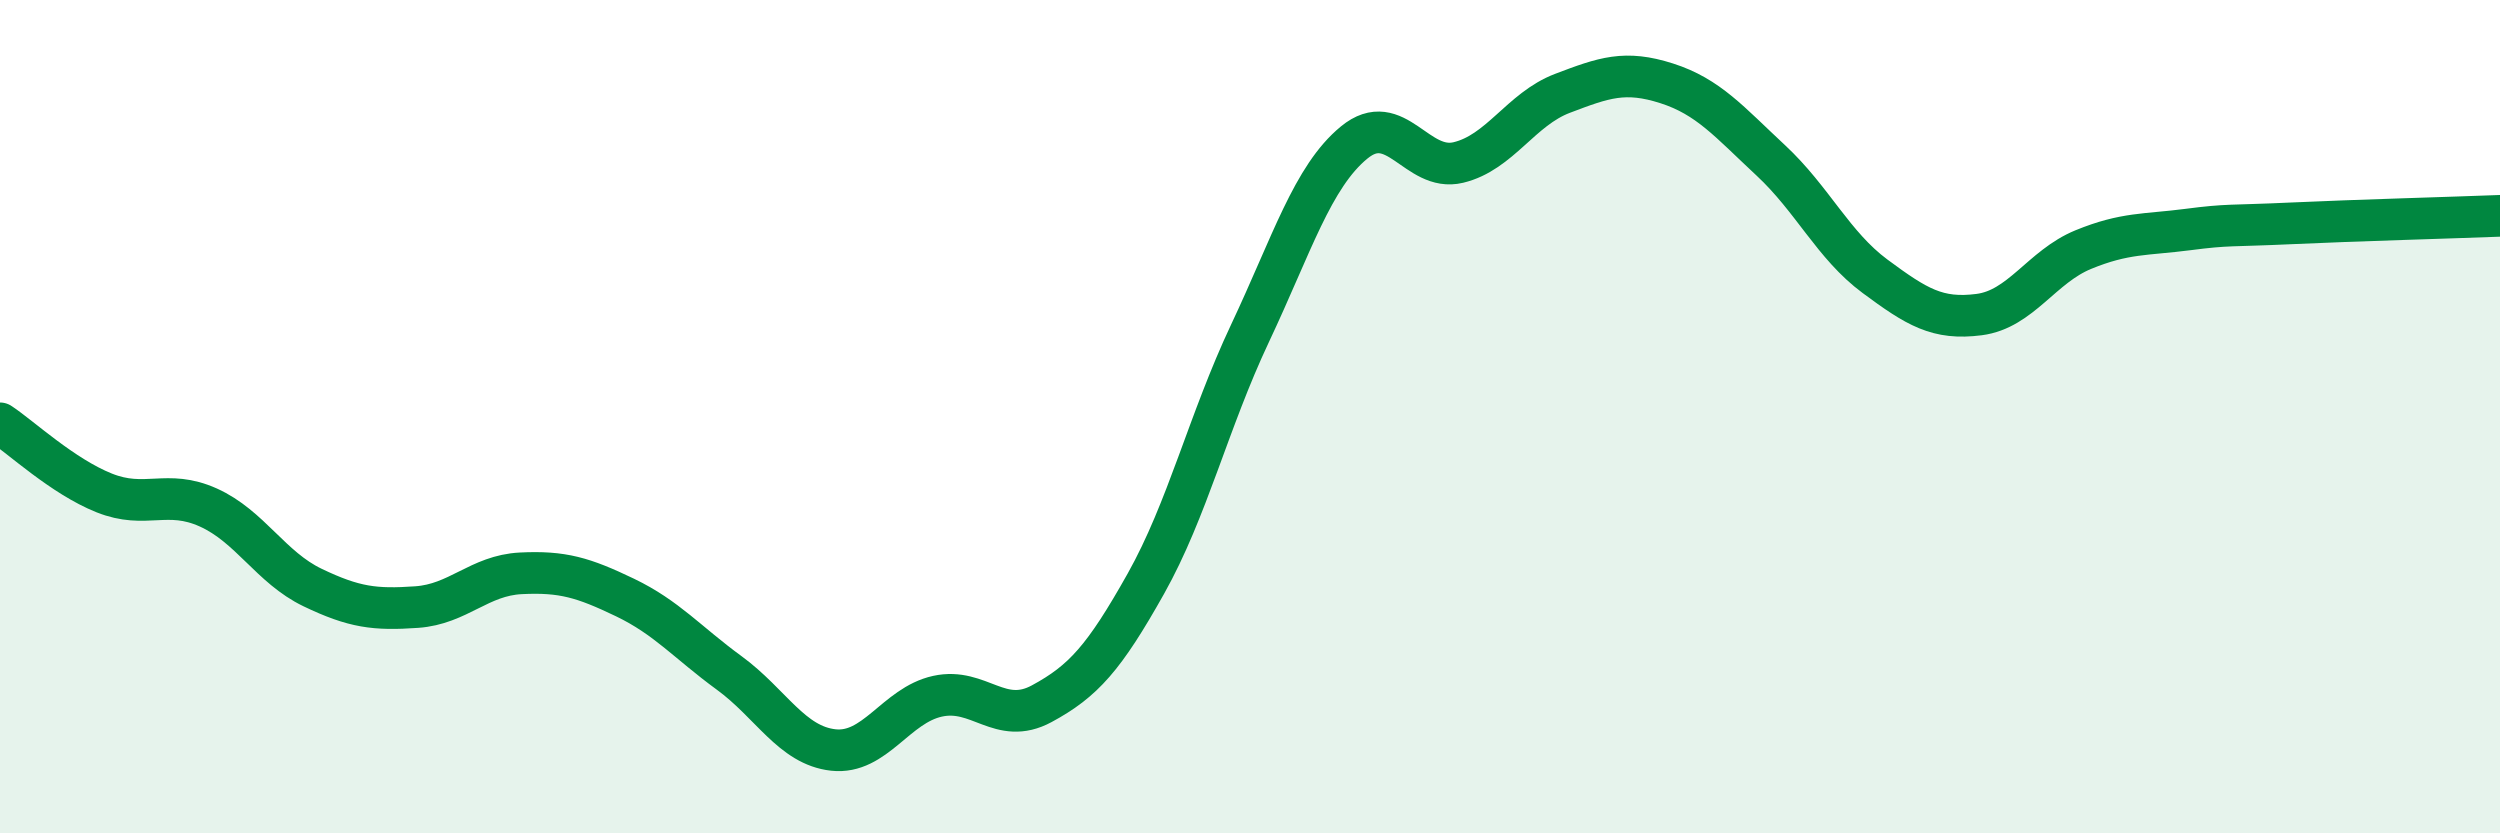
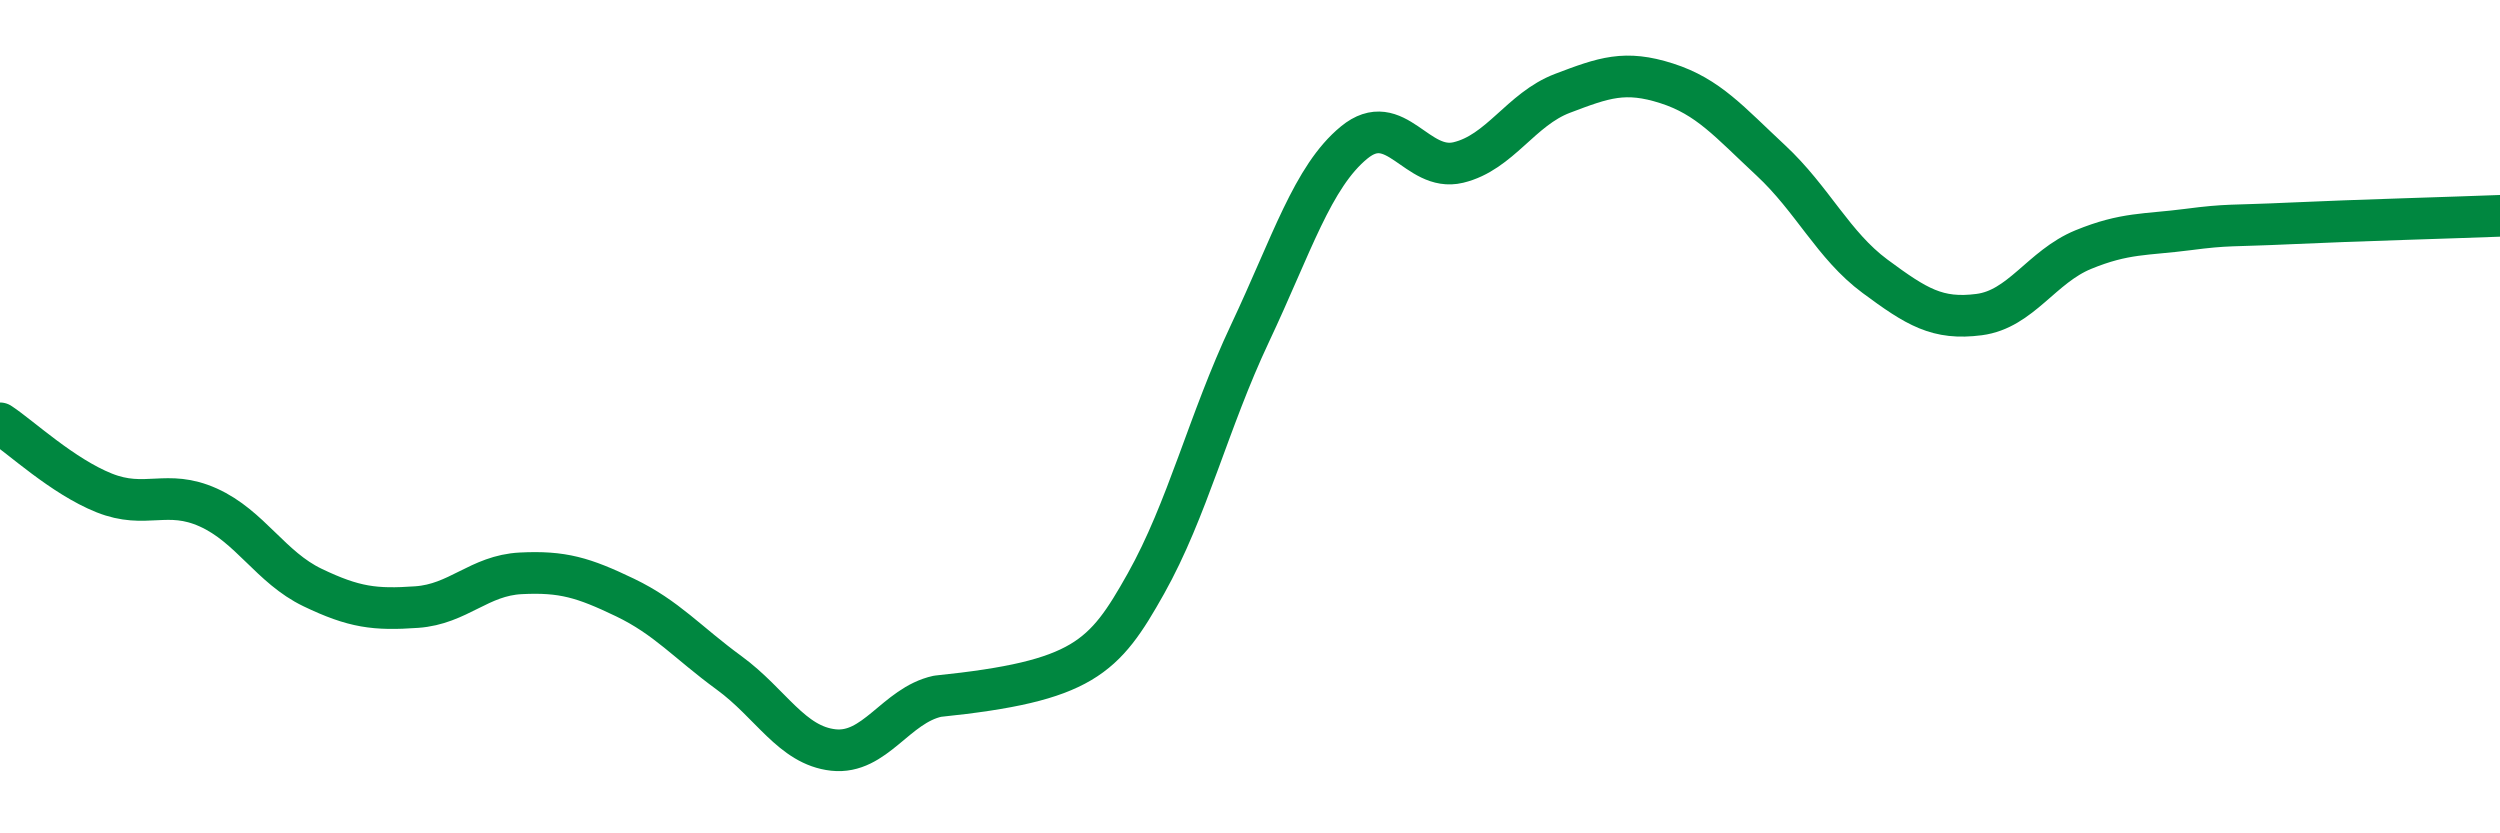
<svg xmlns="http://www.w3.org/2000/svg" width="60" height="20" viewBox="0 0 60 20">
-   <path d="M 0,10.16 C 0.5,10.49 1.5,11.43 2.5,11.83 C 3.5,12.23 4,11.73 5,12.18 C 6,12.63 6.5,13.62 7.5,14.1 C 8.5,14.58 9,14.64 10,14.57 C 11,14.5 11.5,13.81 12.5,13.76 C 13.5,13.71 14,13.86 15,14.34 C 16,14.82 16.5,15.42 17.5,16.15 C 18.5,16.88 19,17.89 20,18 C 21,18.11 21.5,16.93 22.5,16.71 C 23.5,16.49 24,17.43 25,16.89 C 26,16.35 26.5,15.79 27.5,14.01 C 28.5,12.23 29,10.12 30,8 C 31,5.88 31.5,4.24 32.5,3.42 C 33.5,2.6 34,4.14 35,3.9 C 36,3.66 36.5,2.62 37.5,2.24 C 38.5,1.86 39,1.68 40,2 C 41,2.32 41.5,2.92 42.5,3.85 C 43.5,4.78 44,5.89 45,6.63 C 46,7.37 46.5,7.68 47.5,7.55 C 48.5,7.42 49,6.4 50,5.99 C 51,5.58 51.5,5.64 52.5,5.51 C 53.5,5.38 53.5,5.43 55,5.36 C 56.5,5.29 59,5.22 60,5.18L60 20L0 20Z" fill="#008740" opacity="0.1" stroke-linecap="round" stroke-linejoin="round" />
-   <path d="M 0,10.16 C 0.5,10.49 1.5,11.43 2.5,11.83 C 3.5,12.23 4,11.73 5,12.18 C 6,12.63 6.5,13.62 7.5,14.1 C 8.5,14.58 9,14.64 10,14.57 C 11,14.5 11.5,13.81 12.5,13.76 C 13.5,13.71 14,13.86 15,14.34 C 16,14.82 16.5,15.42 17.5,16.15 C 18.5,16.88 19,17.89 20,18 C 21,18.11 21.5,16.93 22.5,16.71 C 23.5,16.49 24,17.43 25,16.89 C 26,16.35 26.5,15.79 27.5,14.01 C 28.5,12.23 29,10.12 30,8 C 31,5.88 31.5,4.24 32.5,3.42 C 33.5,2.6 34,4.14 35,3.9 C 36,3.66 36.5,2.62 37.5,2.24 C 38.5,1.86 39,1.68 40,2 C 41,2.32 41.5,2.92 42.5,3.85 C 43.5,4.78 44,5.89 45,6.63 C 46,7.37 46.5,7.68 47.5,7.55 C 48.5,7.42 49,6.4 50,5.99 C 51,5.58 51.5,5.64 52.5,5.51 C 53.5,5.38 53.5,5.43 55,5.36 C 56.5,5.29 59,5.22 60,5.18" stroke="#008740" stroke-width="1" fill="none" stroke-linecap="round" stroke-linejoin="round" />
+   <path d="M 0,10.16 C 0.5,10.49 1.5,11.43 2.5,11.83 C 3.5,12.23 4,11.73 5,12.18 C 6,12.63 6.5,13.62 7.5,14.1 C 8.5,14.58 9,14.64 10,14.57 C 11,14.5 11.5,13.81 12.5,13.76 C 13.5,13.71 14,13.86 15,14.34 C 16,14.82 16.5,15.42 17.5,16.15 C 18.5,16.88 19,17.89 20,18 C 21,18.11 21.5,16.93 22.5,16.71 C 26,16.35 26.5,15.79 27.5,14.01 C 28.5,12.23 29,10.12 30,8 C 31,5.88 31.5,4.24 32.5,3.42 C 33.5,2.6 34,4.14 35,3.9 C 36,3.66 36.5,2.62 37.5,2.24 C 38.5,1.86 39,1.68 40,2 C 41,2.32 41.5,2.92 42.5,3.85 C 43.5,4.78 44,5.89 45,6.63 C 46,7.37 46.5,7.68 47.5,7.55 C 48.5,7.42 49,6.4 50,5.99 C 51,5.58 51.5,5.64 52.5,5.51 C 53.5,5.38 53.5,5.43 55,5.36 C 56.5,5.29 59,5.22 60,5.18" stroke="#008740" stroke-width="1" fill="none" stroke-linecap="round" stroke-linejoin="round" />
</svg>